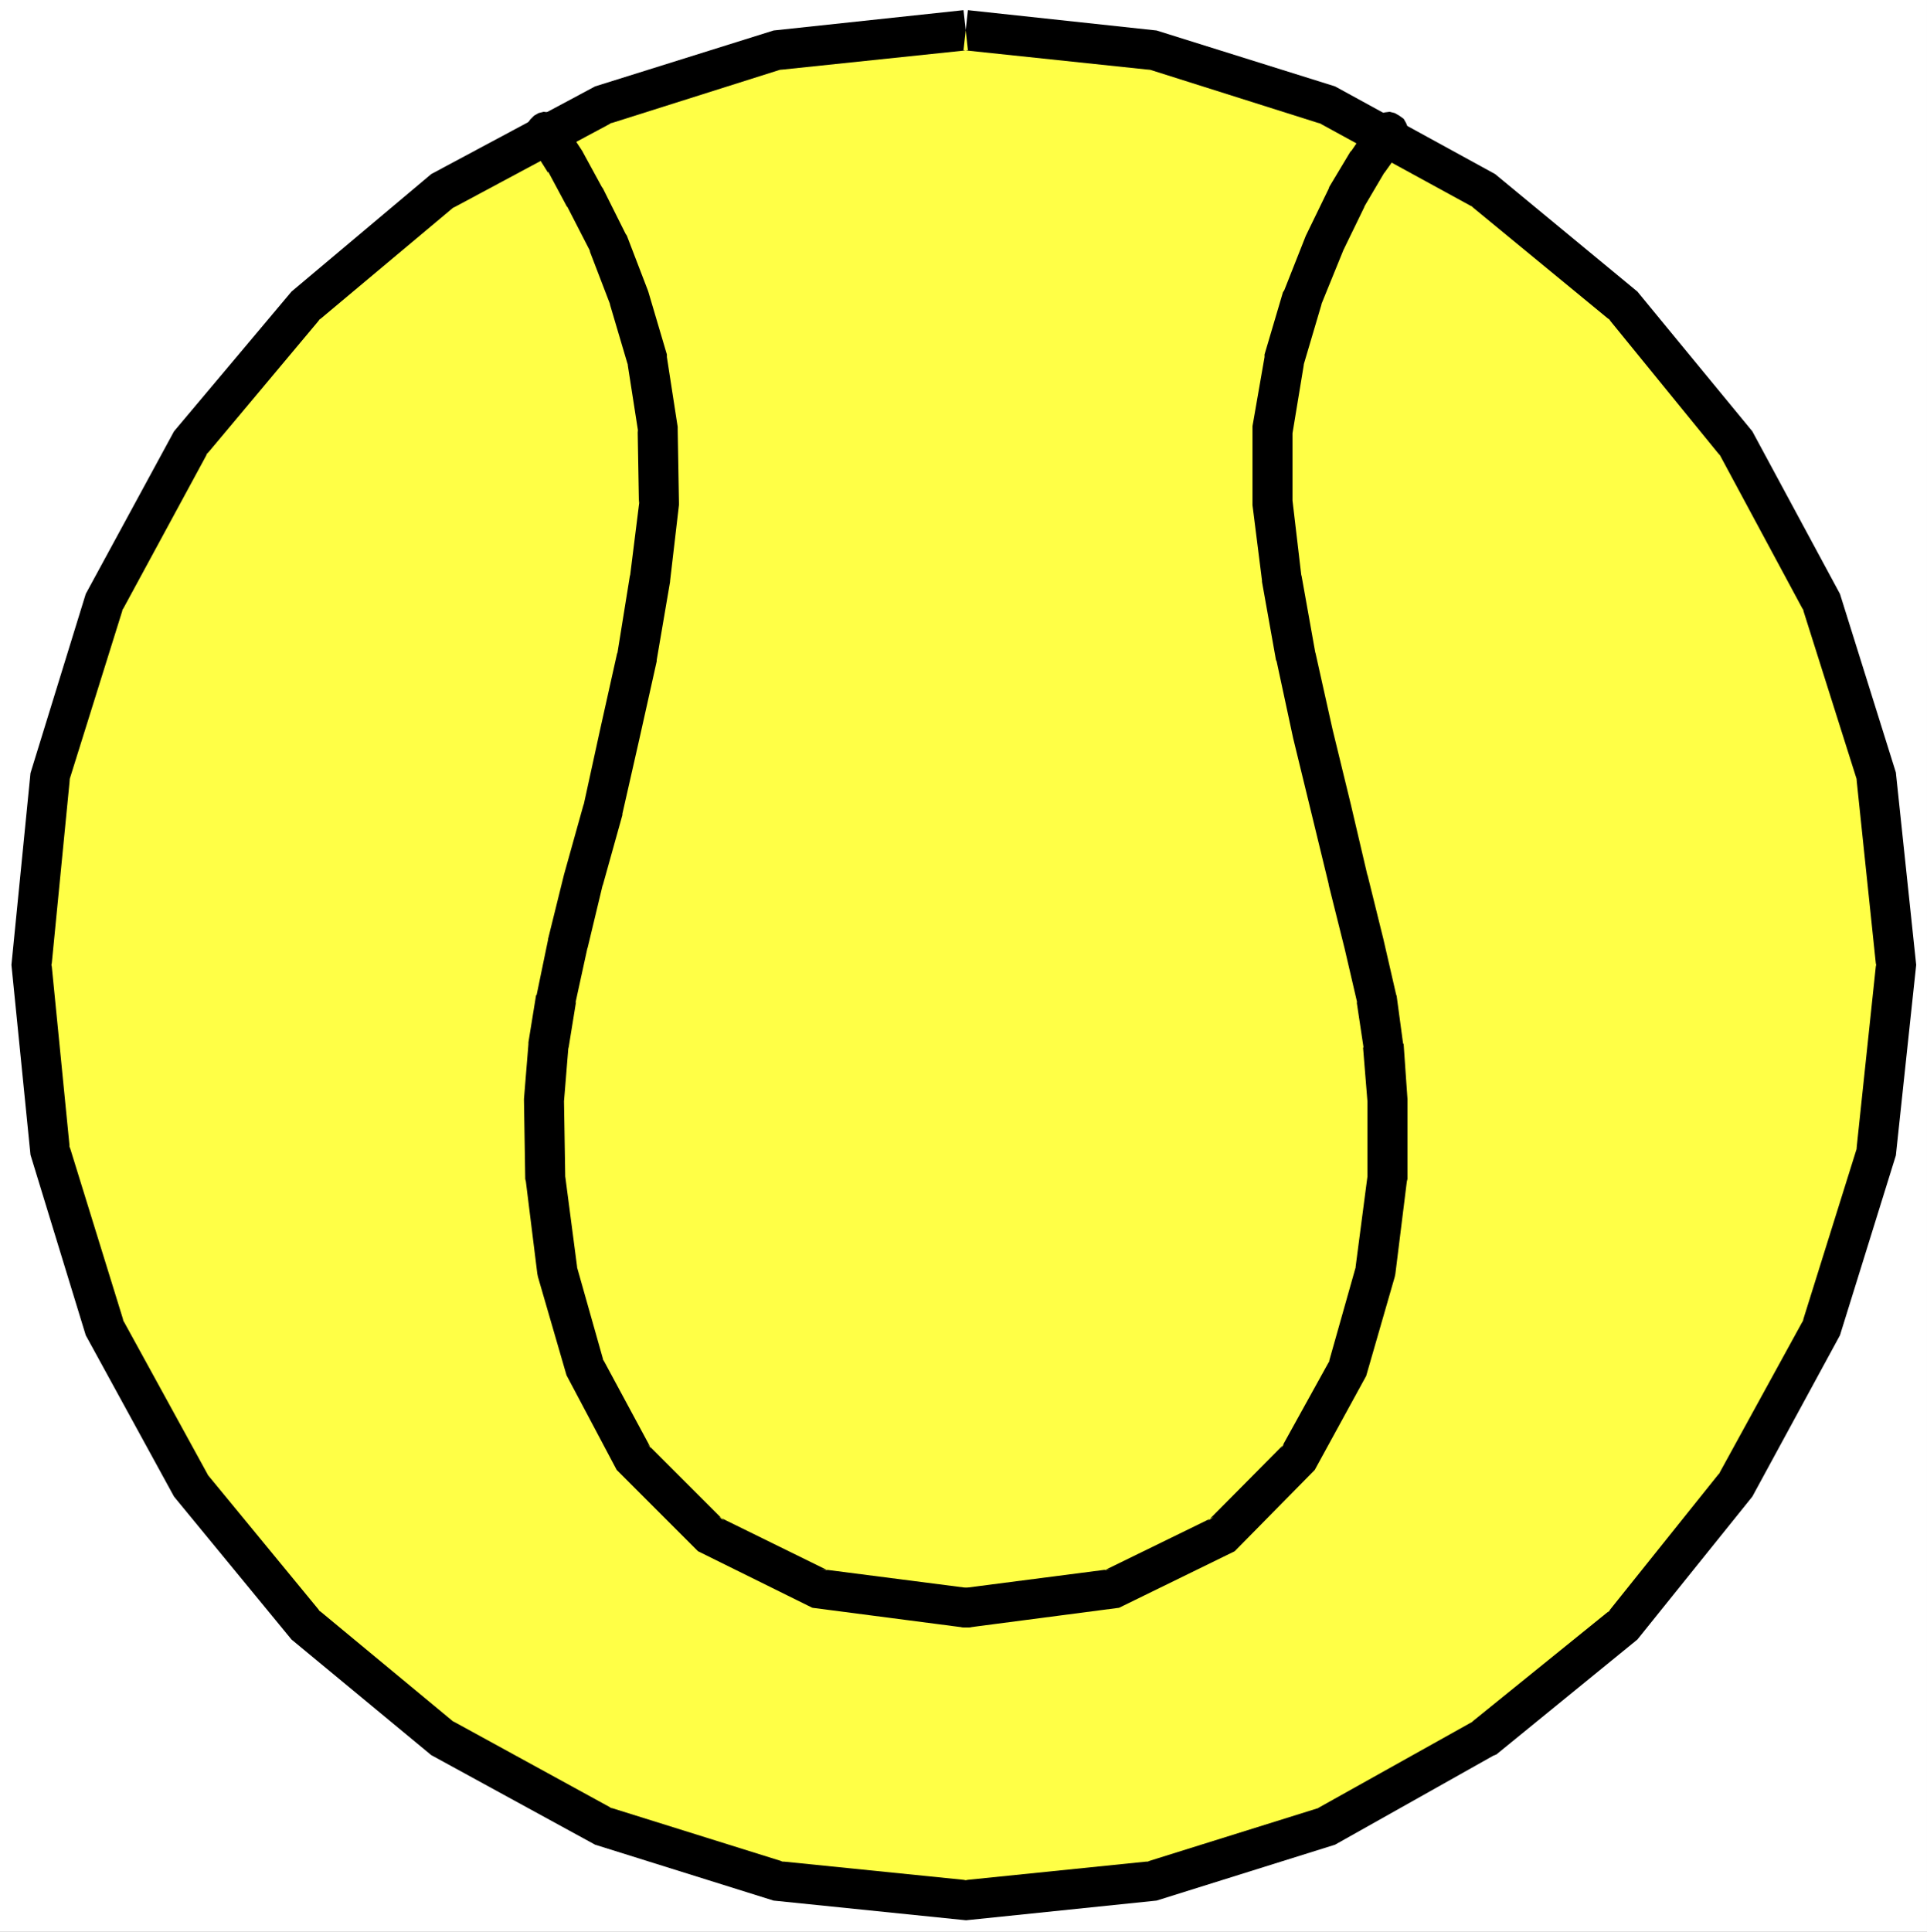
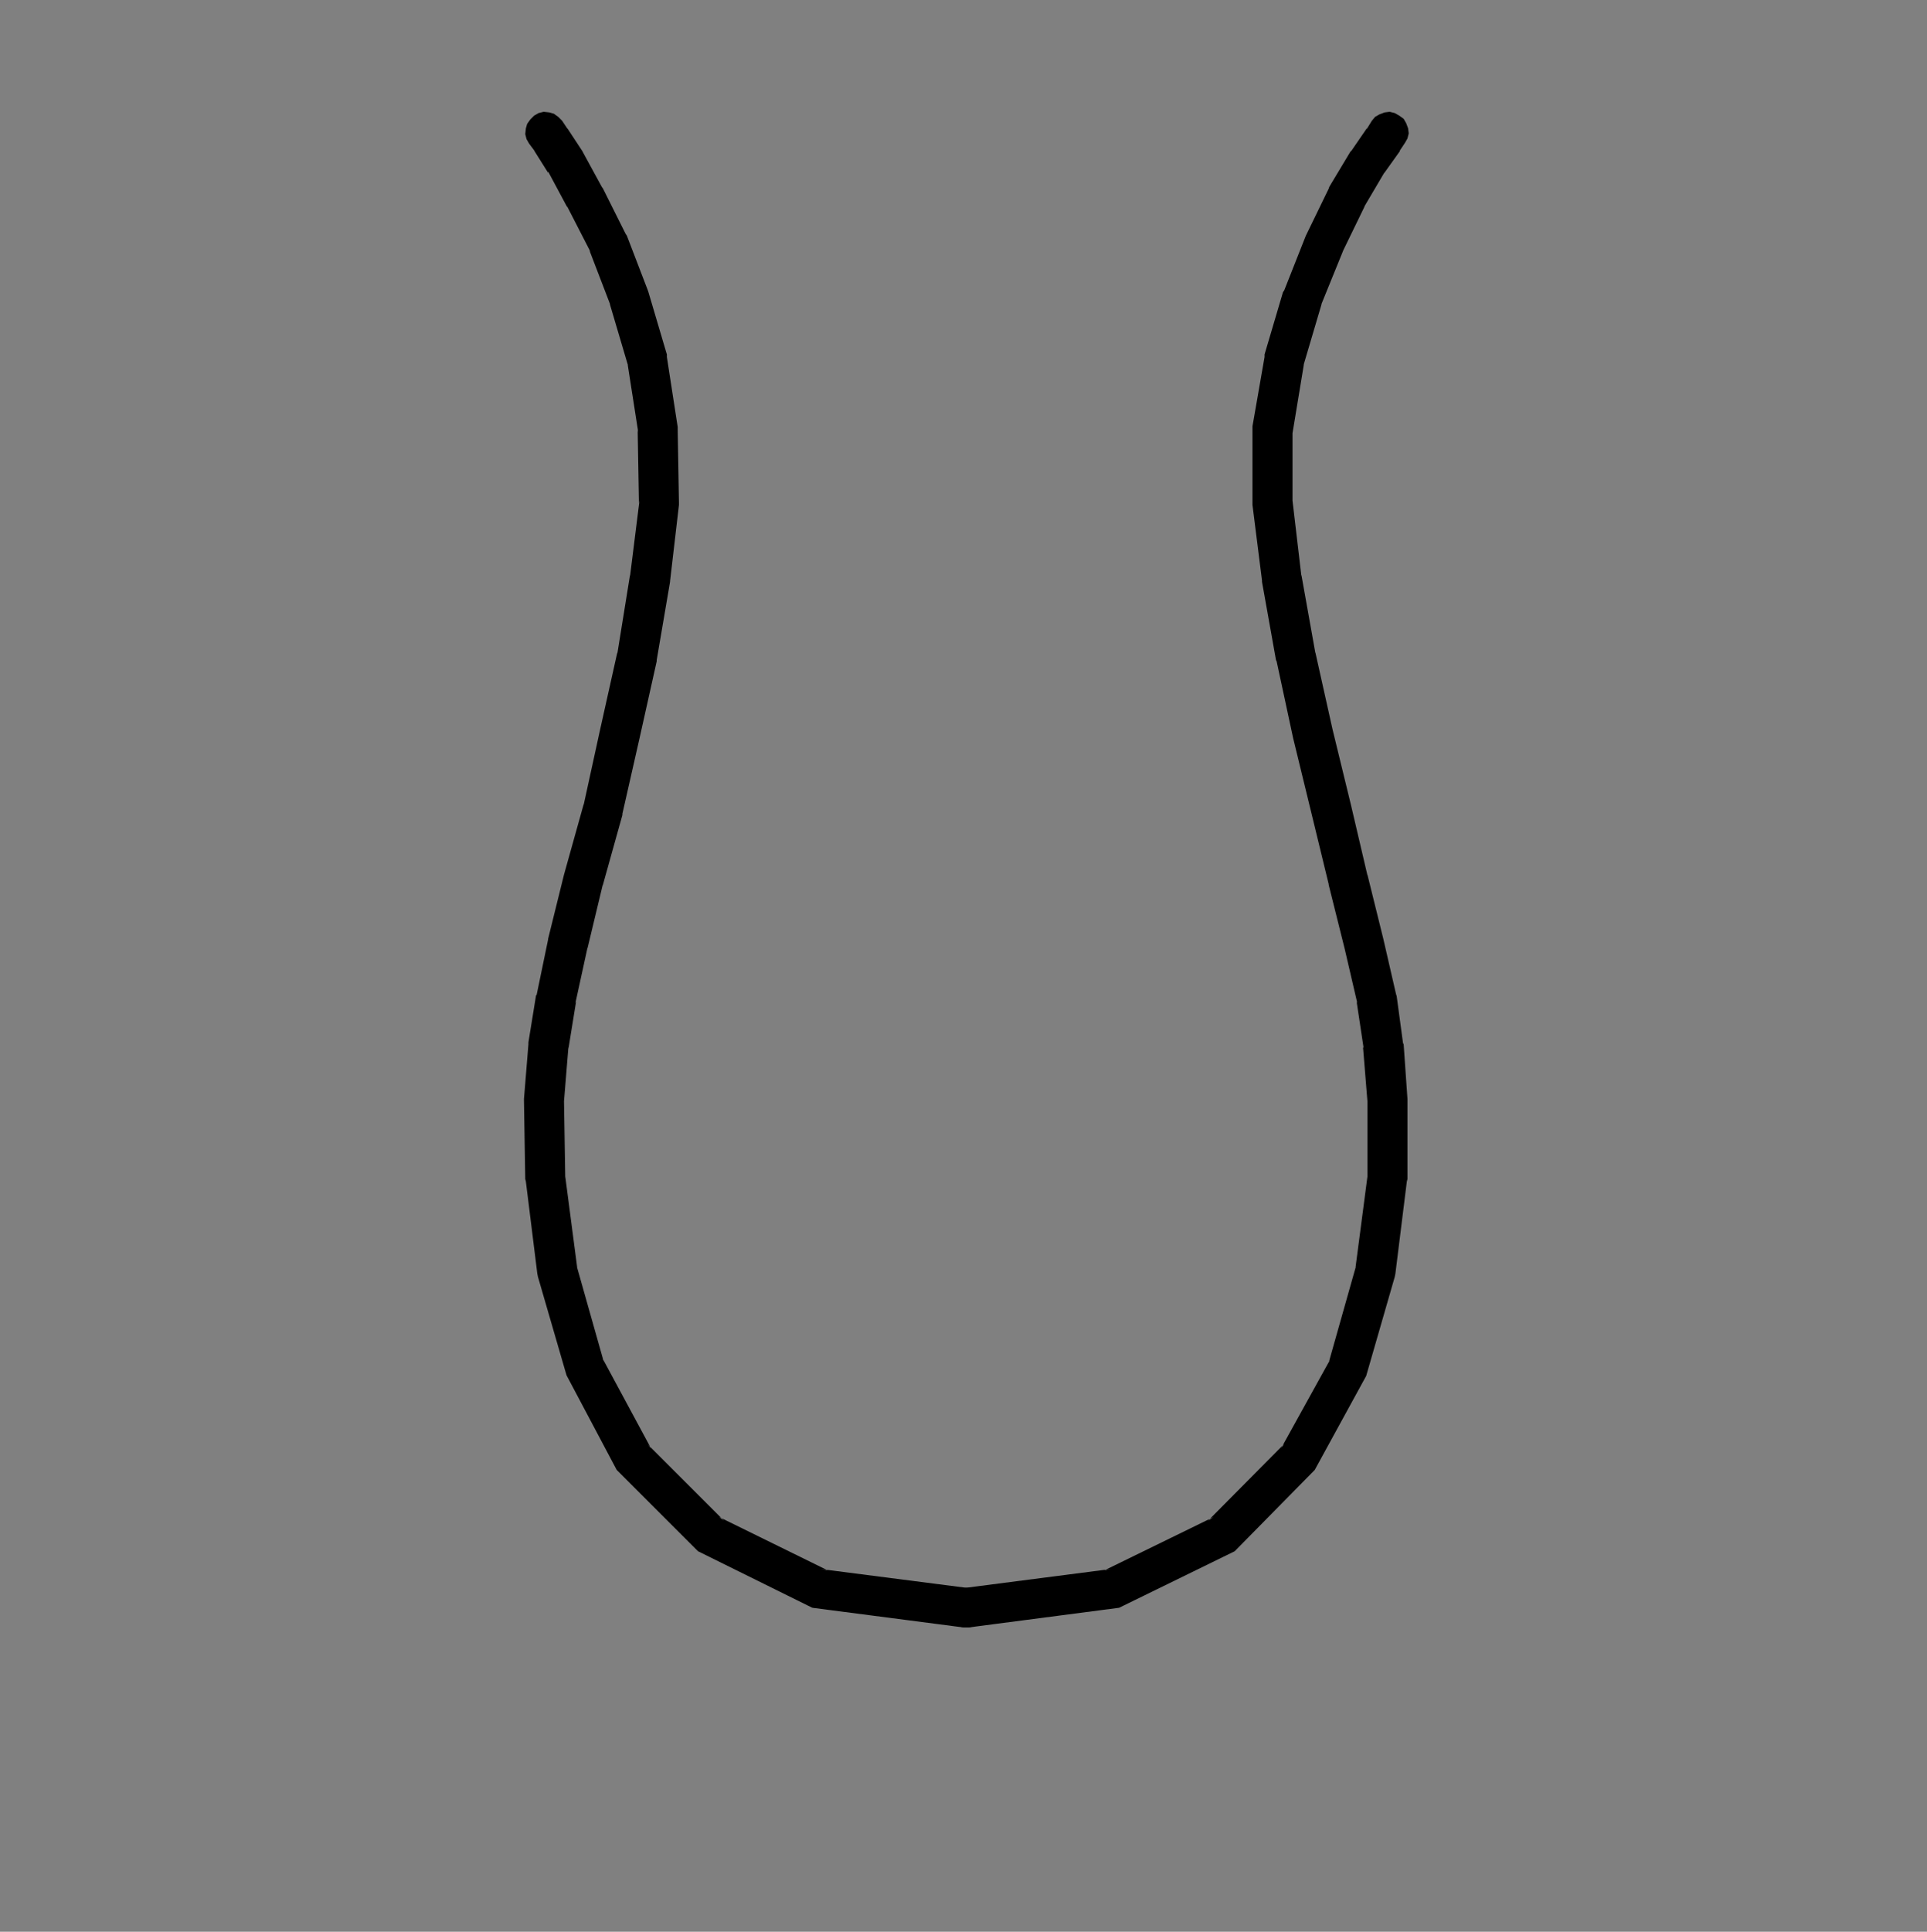
<svg xmlns="http://www.w3.org/2000/svg" xmlns:ns1="http://sodipodi.sourceforge.net/DTD/sodipodi-0.dtd" xmlns:ns2="http://www.inkscape.org/namespaces/inkscape" version="1.0" width="129.724mm" height="130.017mm" id="svg5" ns1:docname="Tennis - Ball 21.wmf">
  <rect width="100%" height="100%" fill="#808080" stroke="none" />
  <ns1:namedview id="namedview5" pagecolor="#ffffff" bordercolor="#000000" borderopacity="0.25" ns2:showpageshadow="2" ns2:pageopacity="0.0" ns2:pagecheckerboard="0" ns2:deskcolor="#d1d1d1" ns2:document-units="mm" />
  <defs id="defs1">
    <pattern id="WMFhbasepattern" patternUnits="userSpaceOnUse" width="6" height="6" x="0" y="0" />
  </defs>
-   <path style="fill:#ffffff;fill-opacity:1;fill-rule:evenodd;stroke:none" d="M 0,491.403 H 490.294 V 0 H 0 Z" id="path1" />
-   <path style="fill:#ffff46;fill-opacity:1;fill-rule:evenodd;stroke:none" d="m 245.793,7.756 47.349,4.848 44.602,14.059 39.754,21.815 35.552,29.248 28.603,34.904 21.816,40.398 13.898,44.6 5.01,47.831 -5.01,47.347 -13.898,44.923 -21.816,40.075 -28.603,35.55 -35.552,28.925 -39.754,22.3 -44.602,13.897 -47.349,5.009 -47.834,-5.009 L 153.358,464.578 112.635,442.279 77.73,413.354 48.48,377.803 26.664,337.728 12.605,292.806 8.08,245.459 12.605,197.628 26.664,153.028 48.48,112.63 77.73,77.726 112.635,48.478 153.358,26.663 197.96,12.604 Z" id="path2" />
-   <path style="fill:#000000;fill-opacity:1;fill-rule:evenodd;stroke:none" d="m 245.147,12.766 47.51,5.009 -0.97,-0.323 44.44,14.059 -0.97,-0.485 39.915,21.815 -0.808,-0.485 35.552,29.248 -0.646,-0.646 28.442,34.904 -0.485,-0.97 21.816,40.56 -0.323,-0.808 14.059,44.438 -0.323,-0.97 5.01,47.831 v -0.97 l -5.01,47.347 0.323,-0.97 -14.059,44.923 0.485,-0.97 -21.978,40.075 0.485,-0.808 -28.603,35.712 0.808,-0.808 -35.552,28.763 0.808,-0.485 -39.915,22.3 0.97,-0.323 -44.44,13.897 0.97,-0.162 -47.51,4.848 h 1.131 l -47.834,-4.848 0.97,0.162 -44.44,-13.897 0.808,0.323 -40.723,-22.3 0.808,0.646 -34.906,-28.925 0.646,0.646 -29.25,-35.55 0.646,0.808 -21.978,-40.075 0.485,0.97 -13.898,-44.923 0.162,0.97 -4.686,-47.347 v 0.97 l 4.686,-47.831 -0.323,0.97 13.898,-44.438 -0.323,0.808 21.978,-40.56 -0.646,0.97 29.25,-34.904 -0.646,0.646 34.906,-29.248 -0.808,0.646 40.723,-21.815 -0.808,0.323 44.44,-14.059 -0.97,0.323 47.834,-5.009 L 245.147,2.585 196.829,7.756 151.419,21.977 109.726,44.276 74.174,74.171 44.278,109.721 21.816,151.089 7.757,196.658 2.909,245.459 l 4.848,48.316 14.059,45.892 22.462,41.044 29.896,36.358 35.552,29.41 41.693,22.785 45.41,14.22 48.965,5.009 48.48,-5.009 45.41,-14.22 40.238,-22.623 0.808,-0.323 35.875,-29.248 29.25,-36.358 22.301,-41.044 14.221,-45.731 5.171,-48.478 -5.171,-48.963 L 468.155,151.089 445.854,109.721 416.604,74.171 380.406,44.276 339.683,21.977 294.273,7.756 246.278,2.585 Z" id="path3" />
  <path style="fill:#000000;fill-opacity:1;fill-rule:evenodd;stroke:none" d="m 143.016,30.703 -0.97,-0.97 -1.131,-0.808 -1.131,-0.323 -1.454,-0.162 -1.293,0.323 -1.131,0.646 -0.97,0.97 -0.808,1.131 -0.323,1.131 -0.162,1.454 0.323,1.293 0.646,1.131 1.454,1.939 -0.162,-0.162 3.555,5.656 v -0.323 l 4.848,9.049 V 52.518 l 5.979,11.635 -0.323,-0.485 5.333,13.897 -0.162,-0.323 4.686,15.836 -0.162,-0.646 2.747,17.614 -0.162,-0.646 0.323,18.583 0.162,-0.808 -2.424,19.391 v -0.323 l -3.232,20.037 v -0.323 l -4.363,19.553 -4.202,19.23 v -0.162 l -5.01,17.937 v 0 l -4.04,16.321 v 0.162 l -2.909,14.059 -0.162,0.162 -1.939,11.958 v 0.485 l -1.131,13.897 v 0.323 l 0.323,20.037 0.162,0.646 2.909,23.431 0.162,0.808 7.272,25.047 12.766,24.077 20.685,20.684 29.088,14.382 38.461,5.009 h 1.293 l 1.293,-0.323 1.131,-0.646 0.97,-0.97 0.646,-1.131 0.323,-1.293 v -1.293 l -0.323,-1.293 -0.646,-1.131 -0.97,-0.97 -1.131,-0.646 -1.293,-0.323 -37.653,-4.848 1.778,0.323 -27.634,-13.574 1.293,0.97 -19.554,-19.553 0.97,1.131 -12.282,-22.785 0.323,0.97 -6.949,-24.562 0.162,0.646 -3.07,-23.431 v 0.485 l -0.323,-19.876 v 0.323 l 1.131,-13.897 v 0.485 l 1.939,-11.958 -0.162,0.323 3.07,-14.059 v 0.162 l 3.878,-16.159 v 0.162 l 5.01,-17.937 v -0.323 l 4.363,-19.23 4.363,-19.553 v -0.323 l 3.394,-19.876 v -0.162 l 2.262,-19.391 v -0.646 l -0.323,-18.583 v -0.646 l -2.747,-17.775 v -0.646 l -4.686,-15.836 -0.162,-0.485 -5.333,-13.897 -0.323,-0.485 -5.818,-11.635 -0.162,-0.162 -4.848,-8.888 -0.162,-0.323 -3.717,-5.656 -0.162,-0.162 z" id="path4" />
  <path style="fill:#000000;fill-opacity:1;fill-rule:evenodd;stroke:none" d="m 357.459,36.358 0.646,-1.131 0.323,-1.293 -0.162,-1.293 -0.485,-1.293 -0.646,-1.131 -1.131,-0.808 -1.131,-0.646 -1.293,-0.323 -1.293,0.162 -1.293,0.485 -1.131,0.646 -0.808,0.97 -1.293,2.101 v -0.162 l -3.878,5.656 -0.323,0.323 -5.333,8.888 -0.162,0.485 -5.656,11.635 -0.162,0.323 -5.494,13.897 -0.323,0.485 -4.686,15.836 v 0.646 l -3.07,17.614 v 0.808 18.583 0.646 l 2.424,19.23 v 0.323 l 3.555,19.876 0.162,0.323 4.202,19.553 v 0 l 4.686,19.23 4.363,17.937 v 0.162 l 4.04,16.159 v 0 l 3.232,13.897 -0.162,-0.323 1.778,11.796 -0.162,-0.323 1.131,13.897 v -0.323 20.037 -0.646 l -3.07,23.431 0.162,-0.646 -6.949,24.562 0.485,-0.97 -12.605,22.785 0.808,-1.131 -19.392,19.553 1.454,-0.97 -27.795,13.574 1.616,-0.323 -37.491,4.848 -1.293,0.323 -1.131,0.646 -0.97,0.97 -0.646,1.131 -0.323,1.293 v 1.293 l 0.323,1.293 0.646,1.131 0.97,0.97 1.131,0.646 1.293,0.323 h 1.293 l 38.299,-5.009 29.411,-14.382 20.362,-20.684 13.09,-23.916 7.272,-25.208 0.162,-0.808 2.909,-23.431 0.162,-0.646 v -20.037 -0.323 l -0.97,-13.897 -0.162,-0.323 -1.616,-11.958 -0.162,-0.485 -3.232,-14.059 v 0 l -4.04,-16.321 v 0.162 l -4.202,-17.937 -4.686,-19.23 v 0 l -4.363,-19.553 v 0.162 l -3.555,-19.876 v 0.323 l -2.262,-19.23 v 0.485 -18.583 0.97 l 2.909,-17.614 -0.162,0.485 4.686,-15.836 -0.162,0.323 5.656,-13.897 -0.162,0.323 5.656,-11.635 -0.323,0.485 5.333,-9.049 -0.162,0.323 4.04,-5.656 v -0.162 z" id="path5" />
</svg>